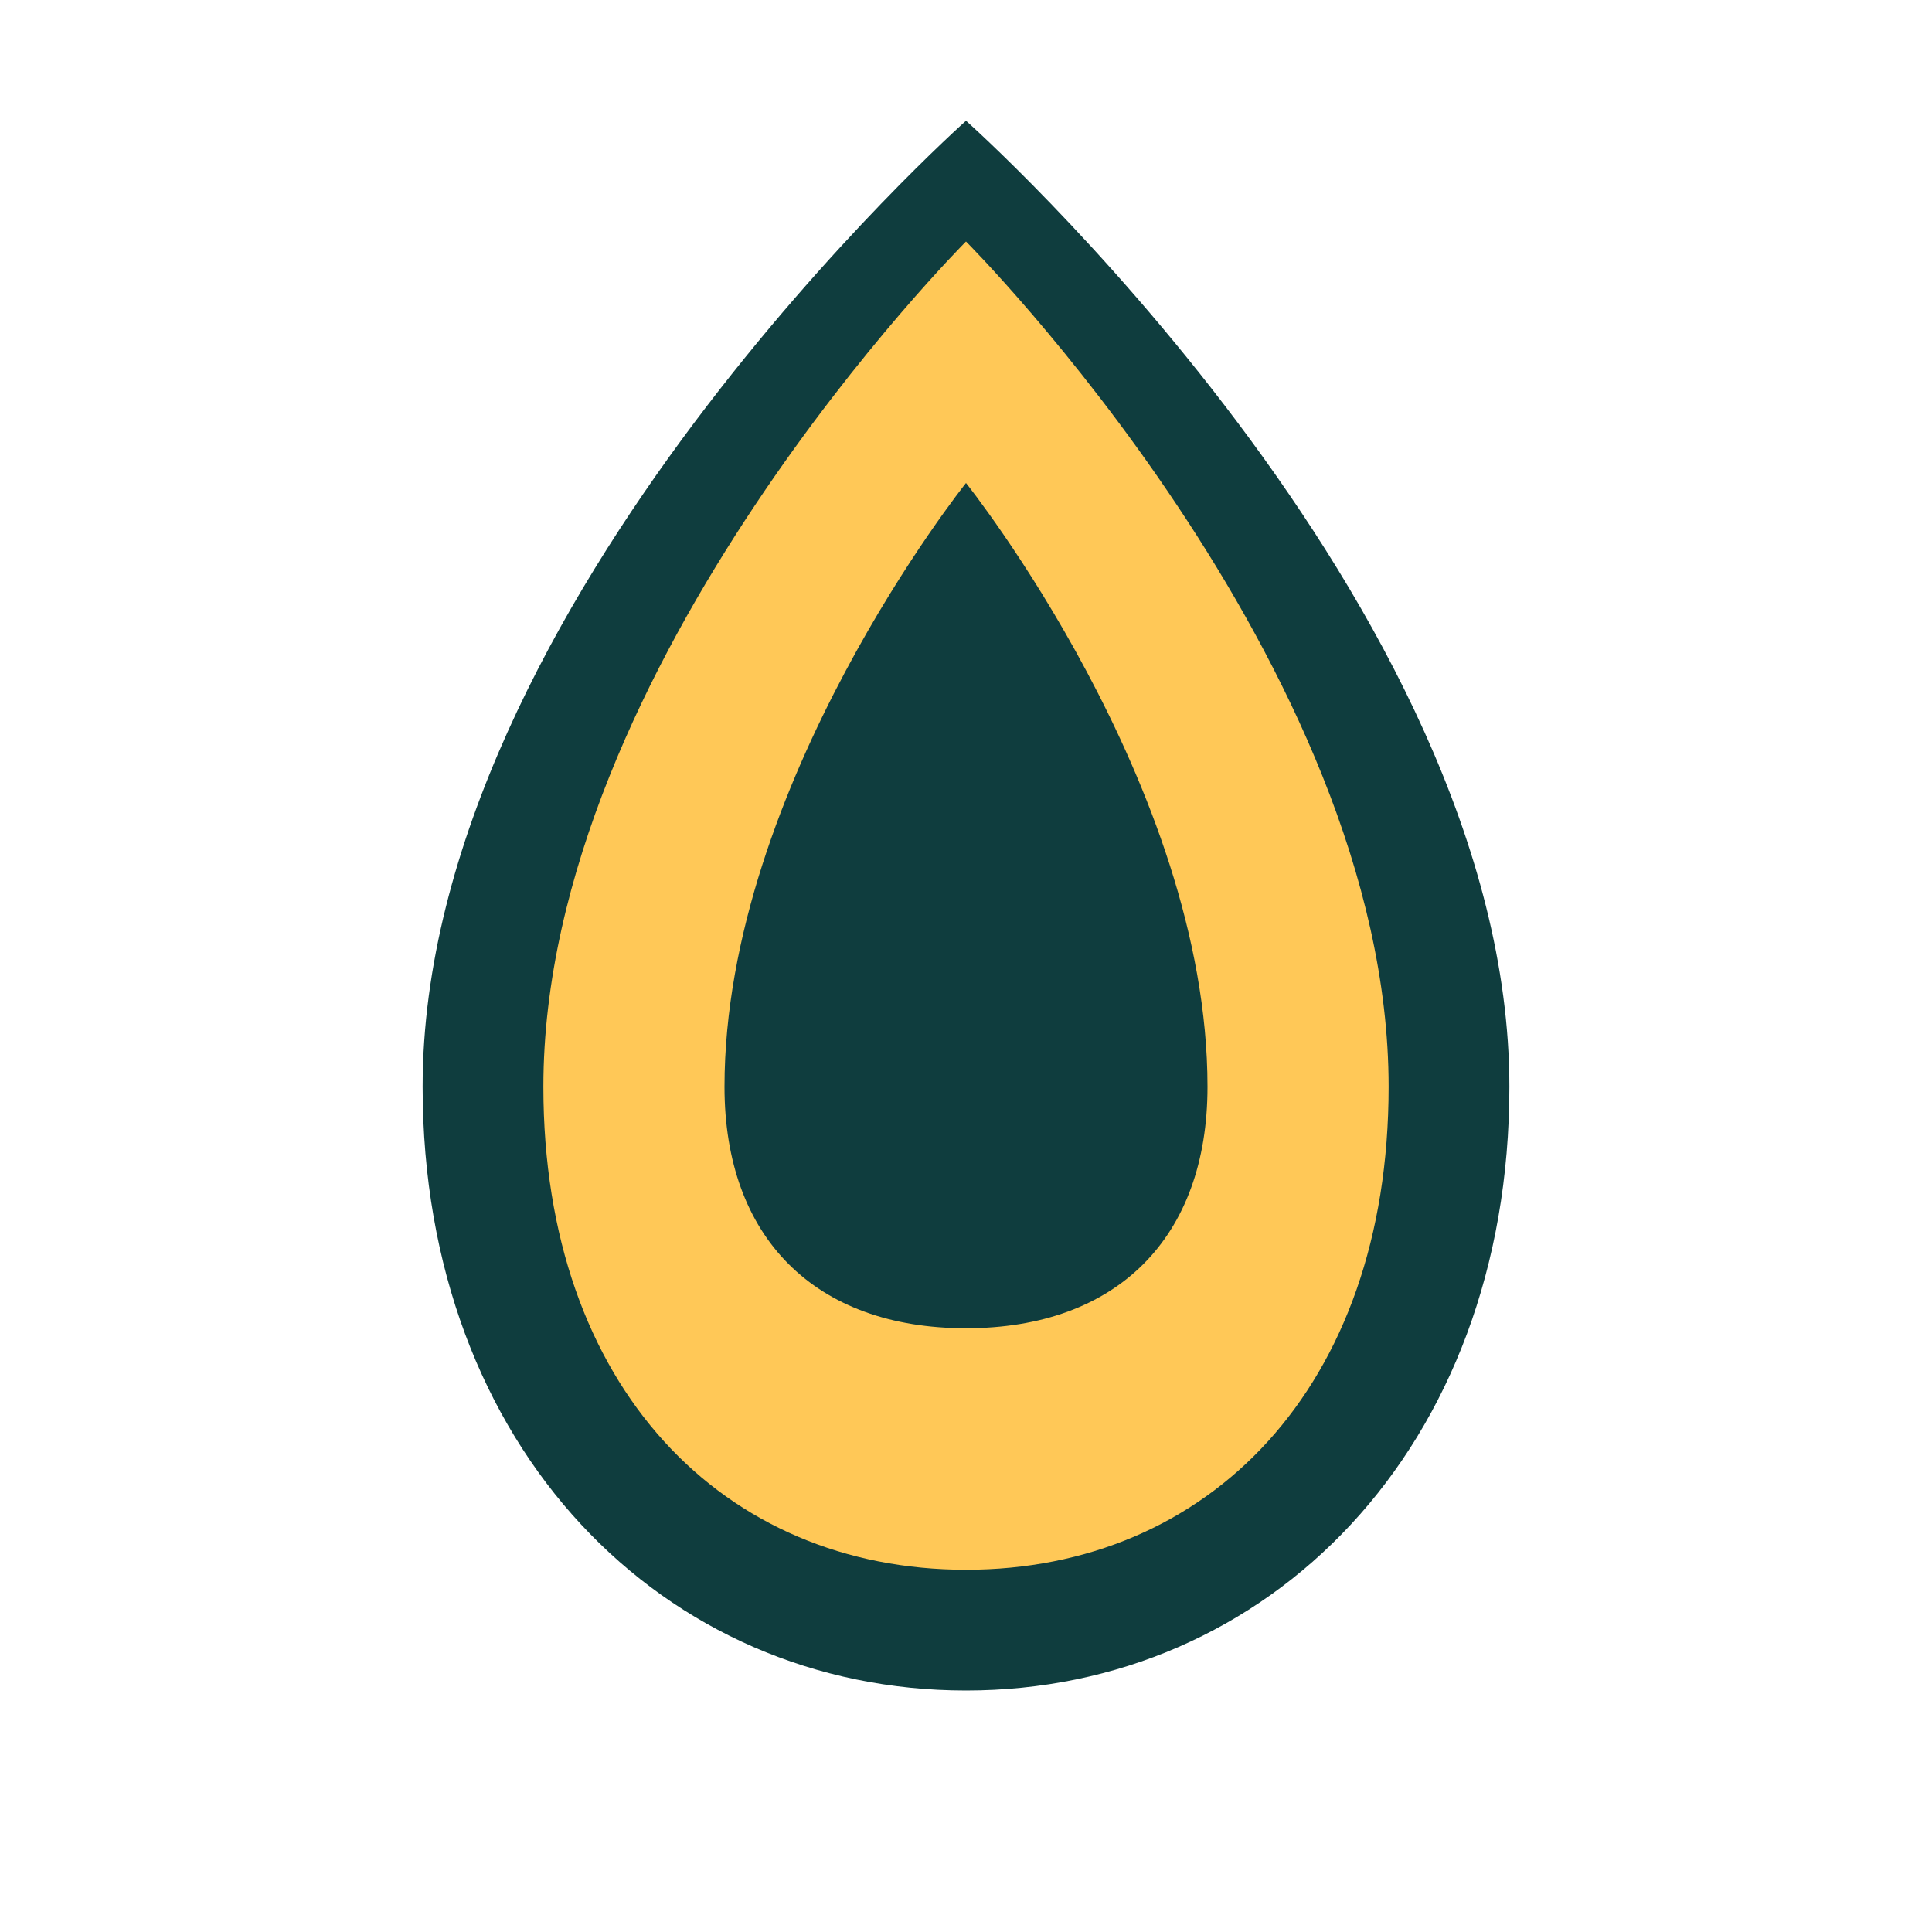
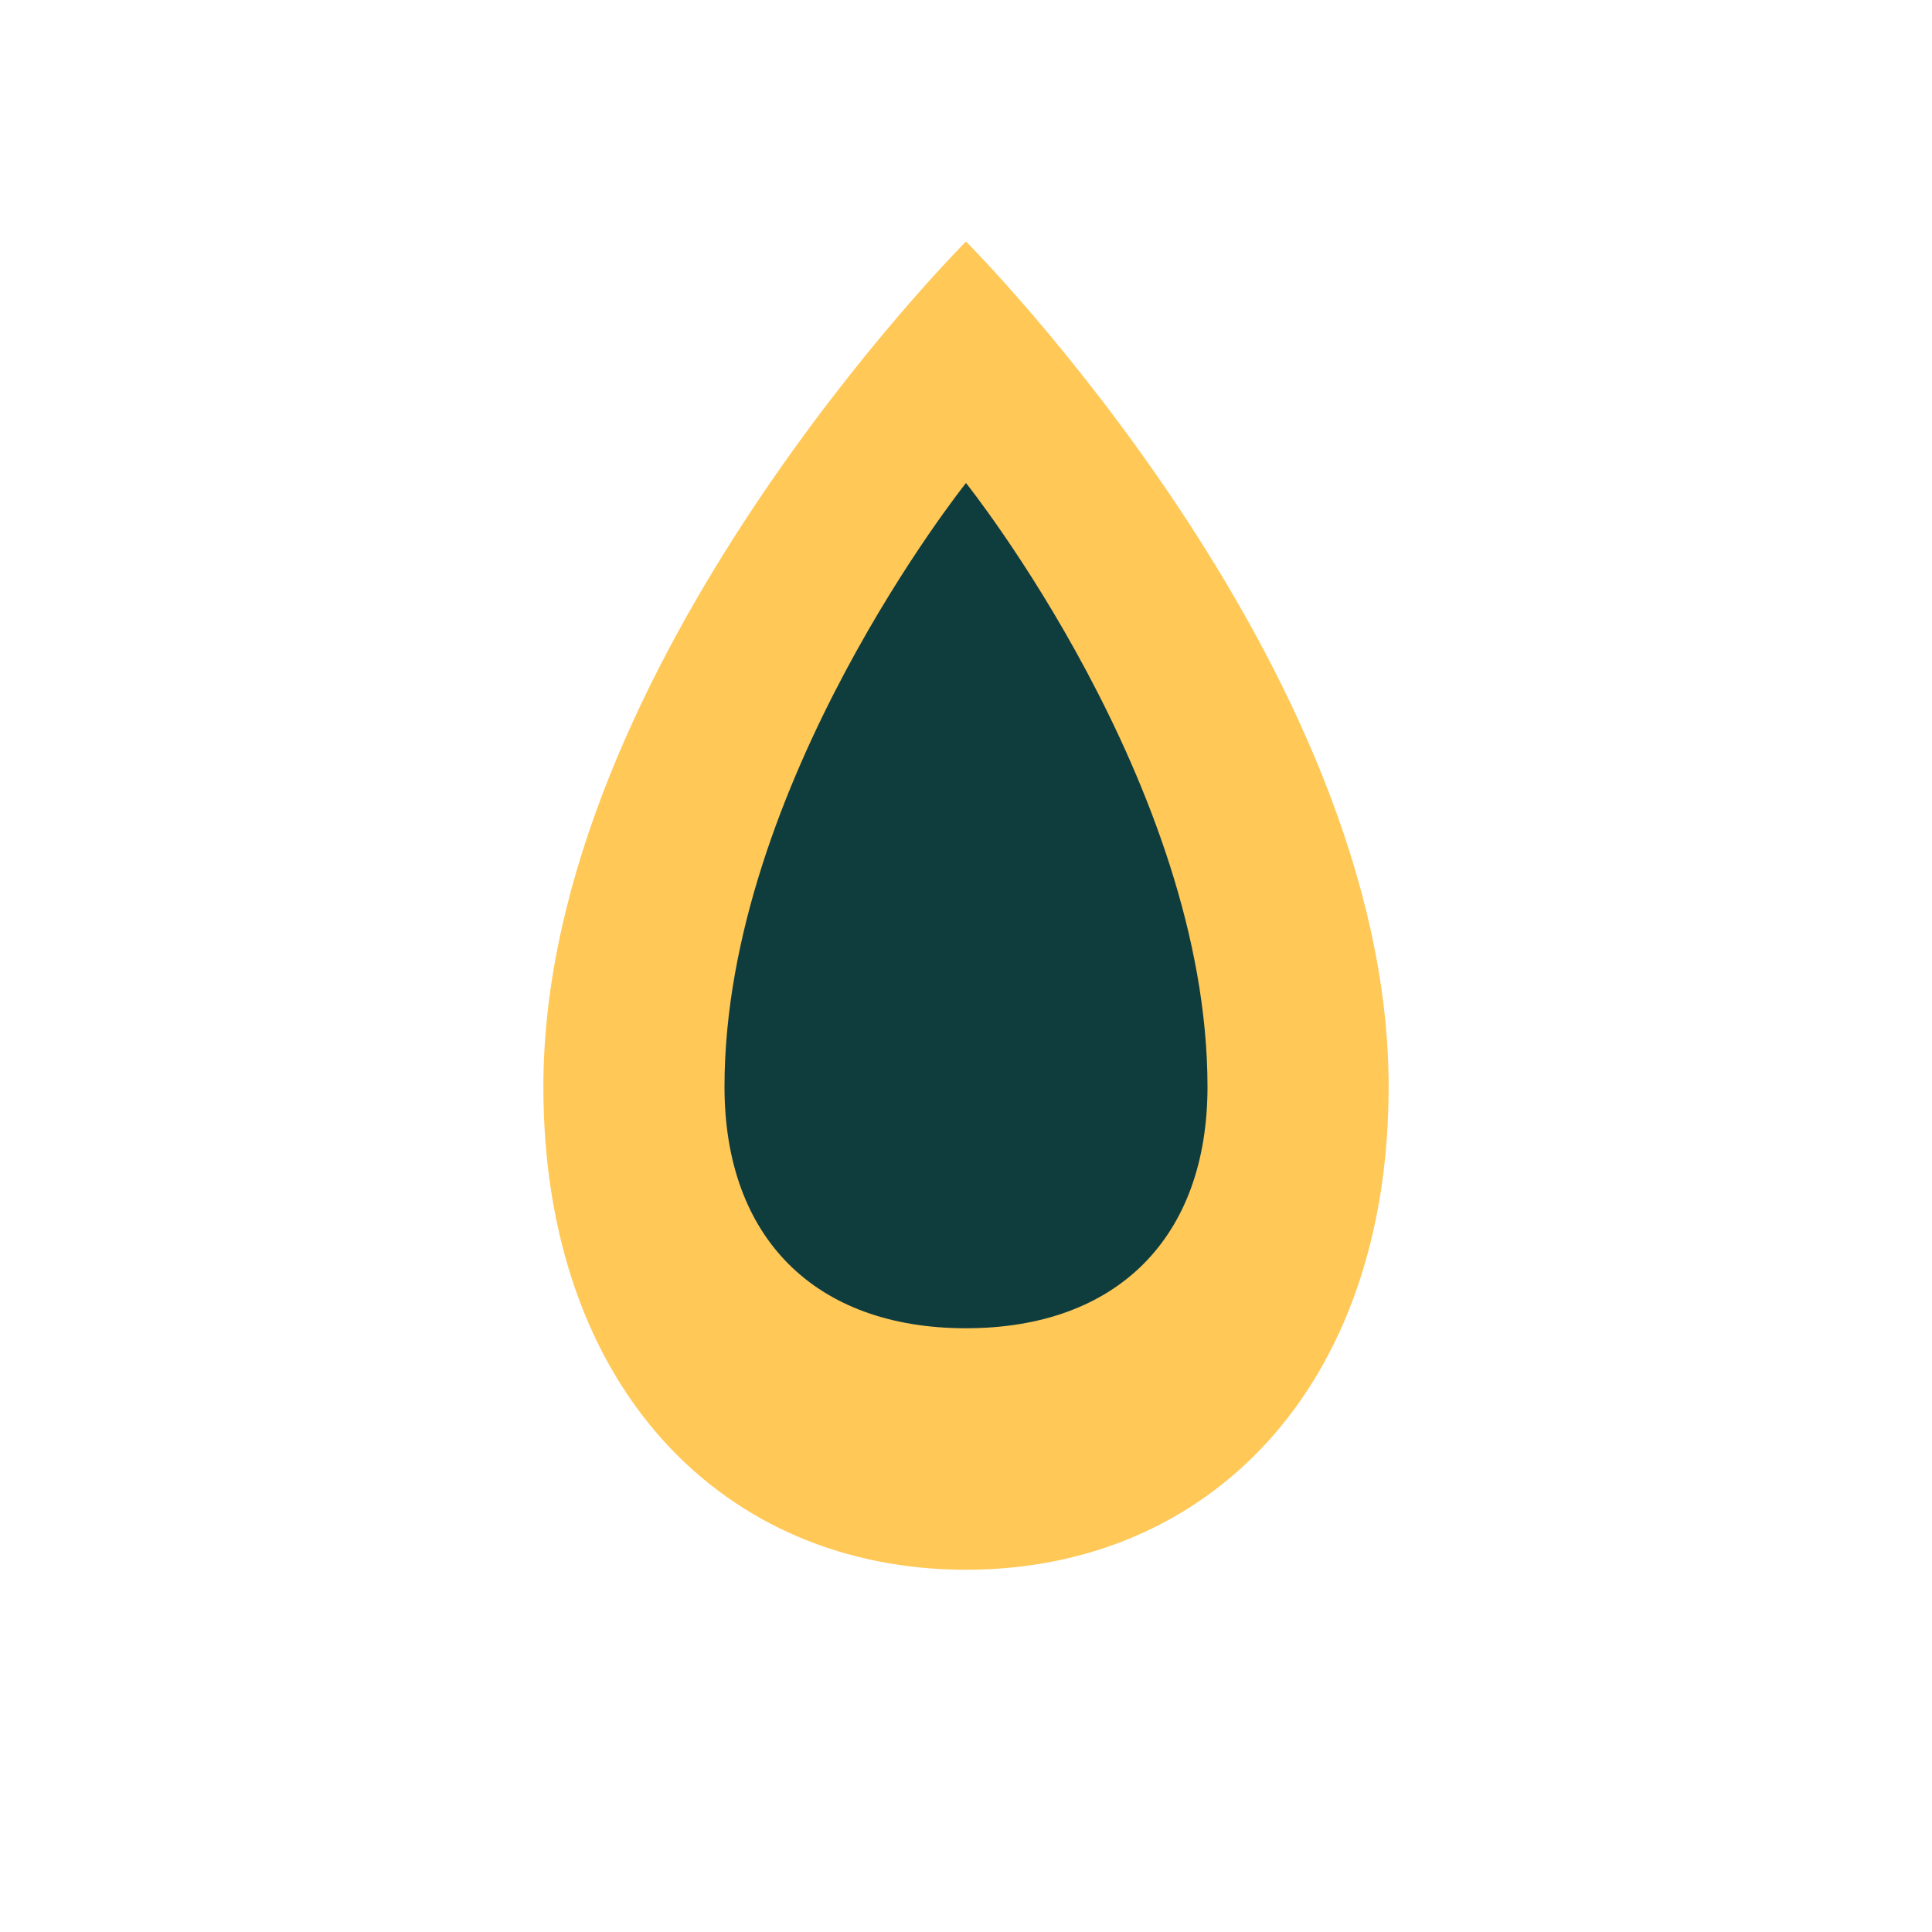
<svg xmlns="http://www.w3.org/2000/svg" viewBox="0 0 32 32">
-   <path fill="#0F3D3E" d="M16,2 C16,2 7,10 7,18 C7,24 11,28 16,28 C21,28 25,24 25,18 C25,10 16,2 16,2 Z" />
  <path fill="#FFC857" d="M16,4 C16,4 9,11 9,18 C9,23 12,26 16,26 C20,26 23,23 23,18 C23,11 16,4 16,4 Z" />
  <path fill="#0F3D3E" d="M16,8 C16,8 12,13 12,18 C12,20.5 13.5,22 16,22 C18.5,22 20,20.5 20,18 C20,13 16,8 16,8 Z" />
</svg>